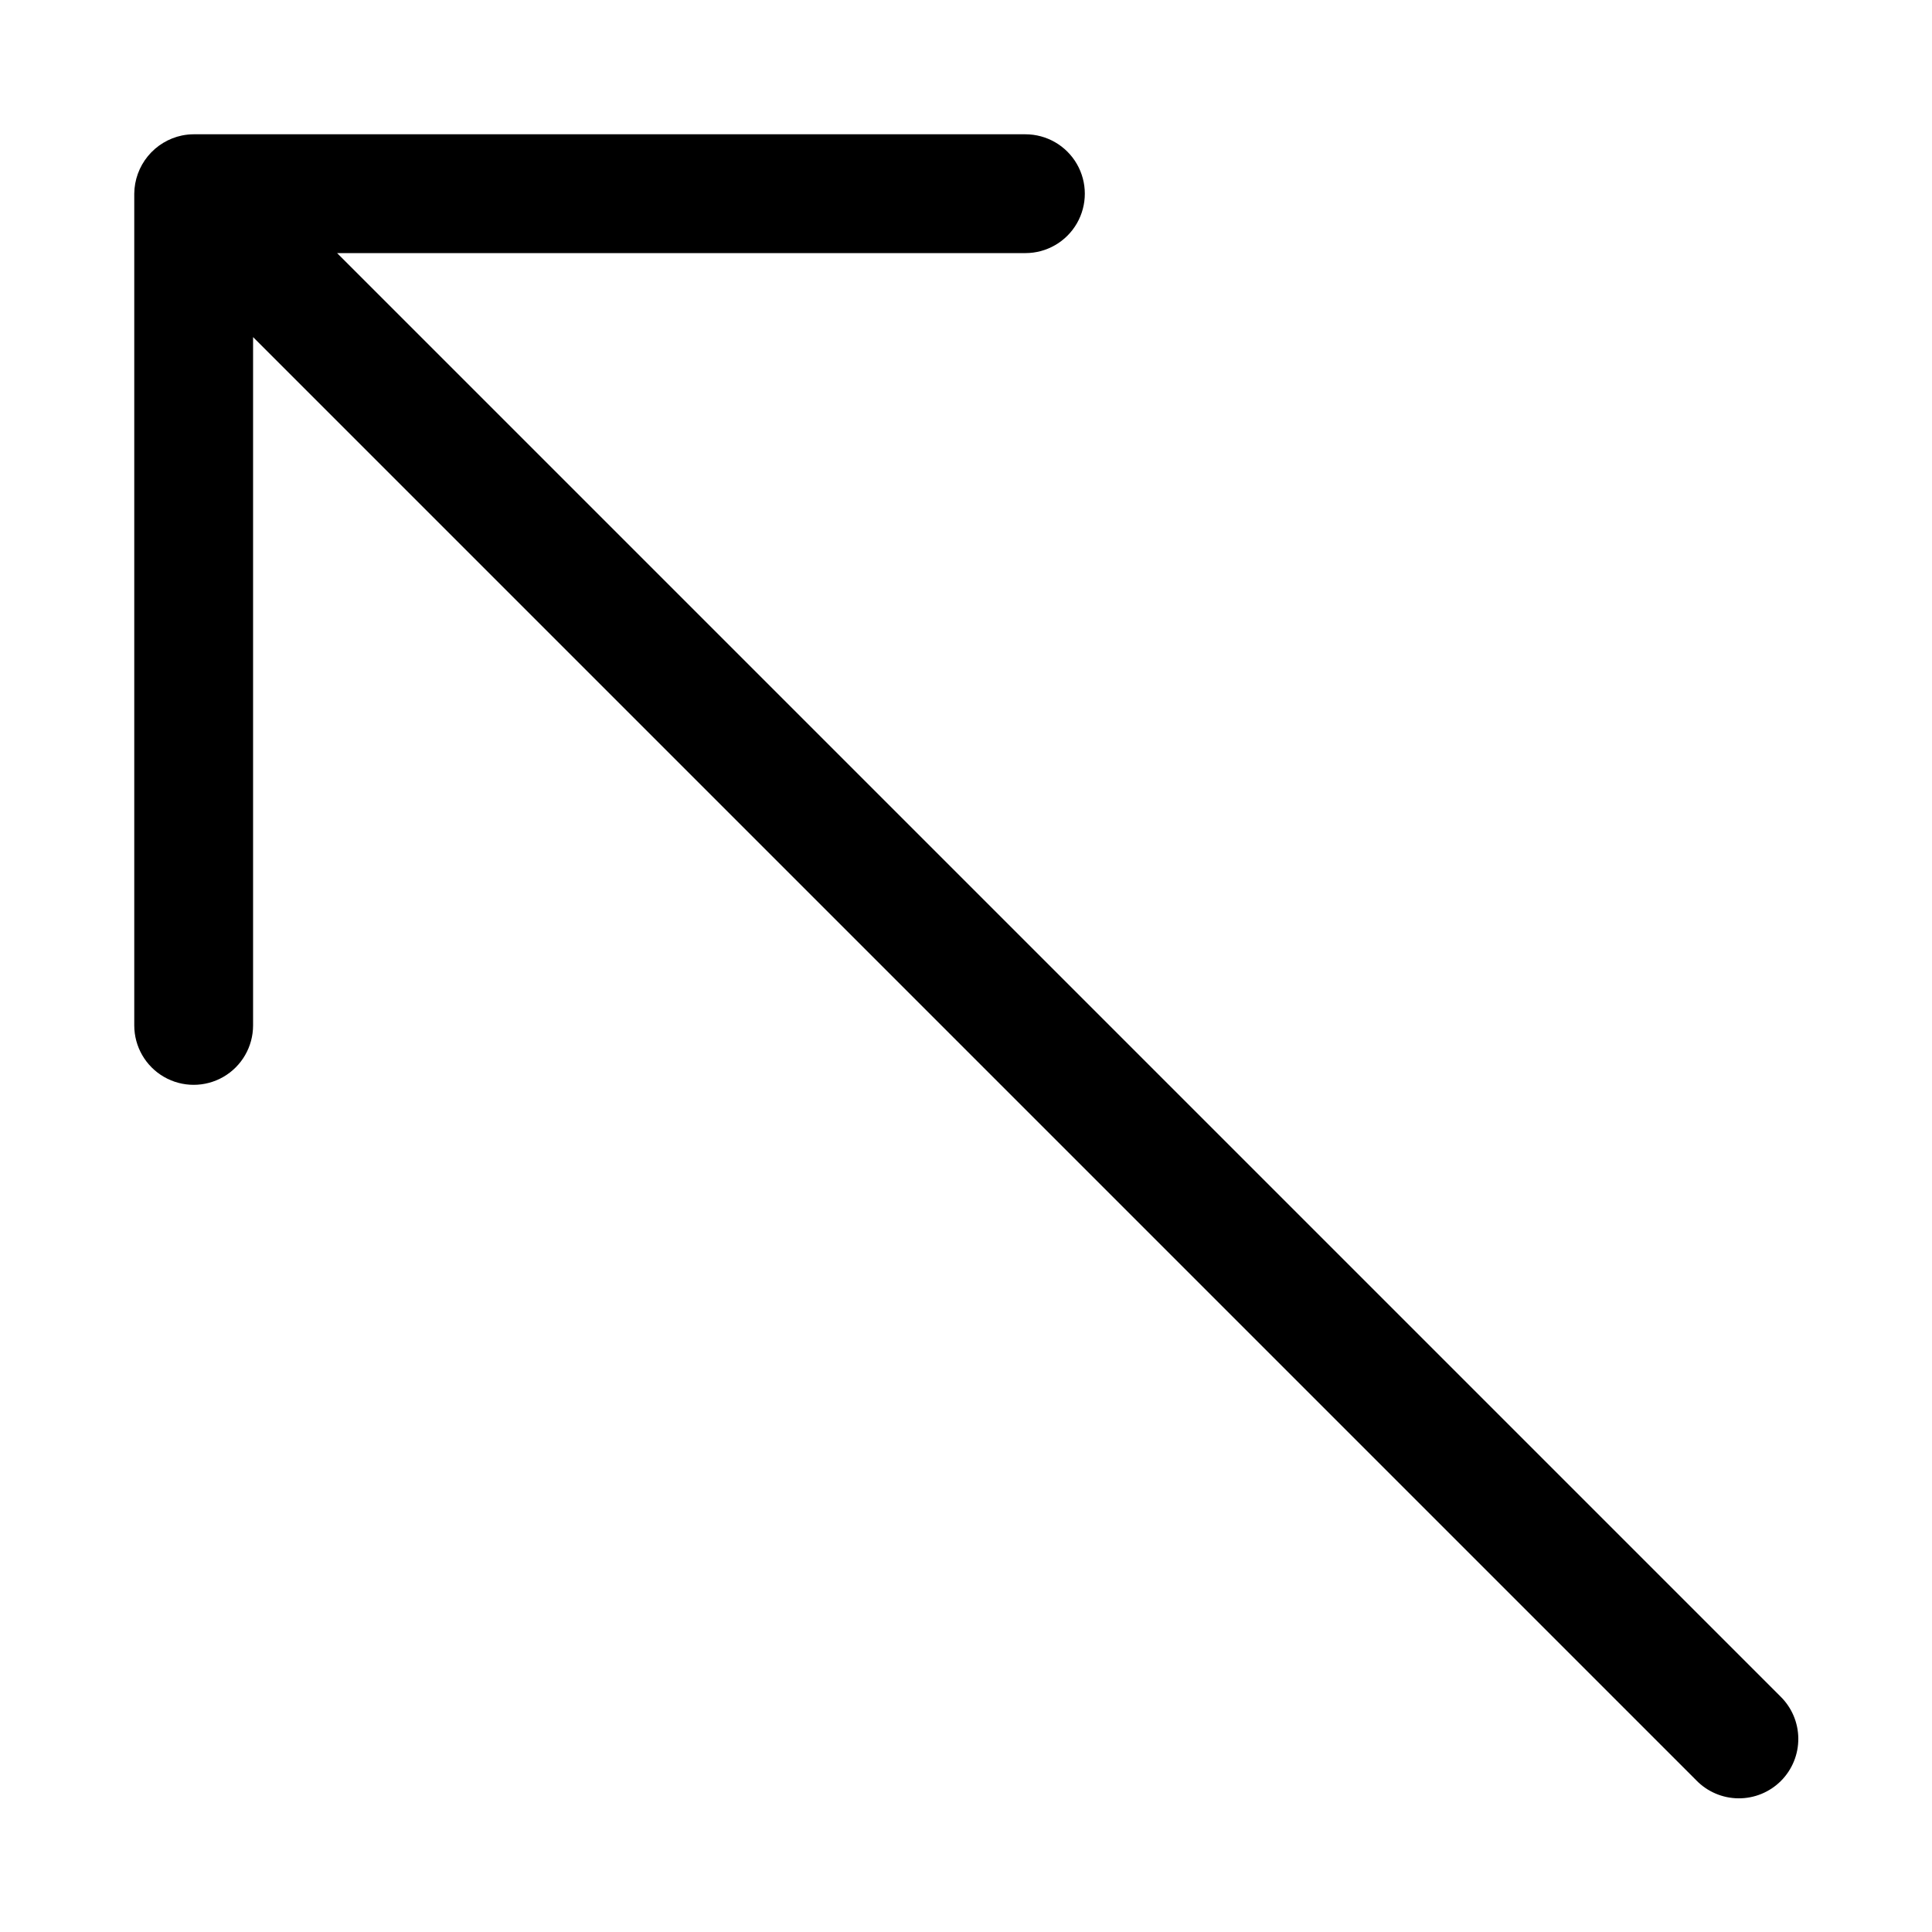
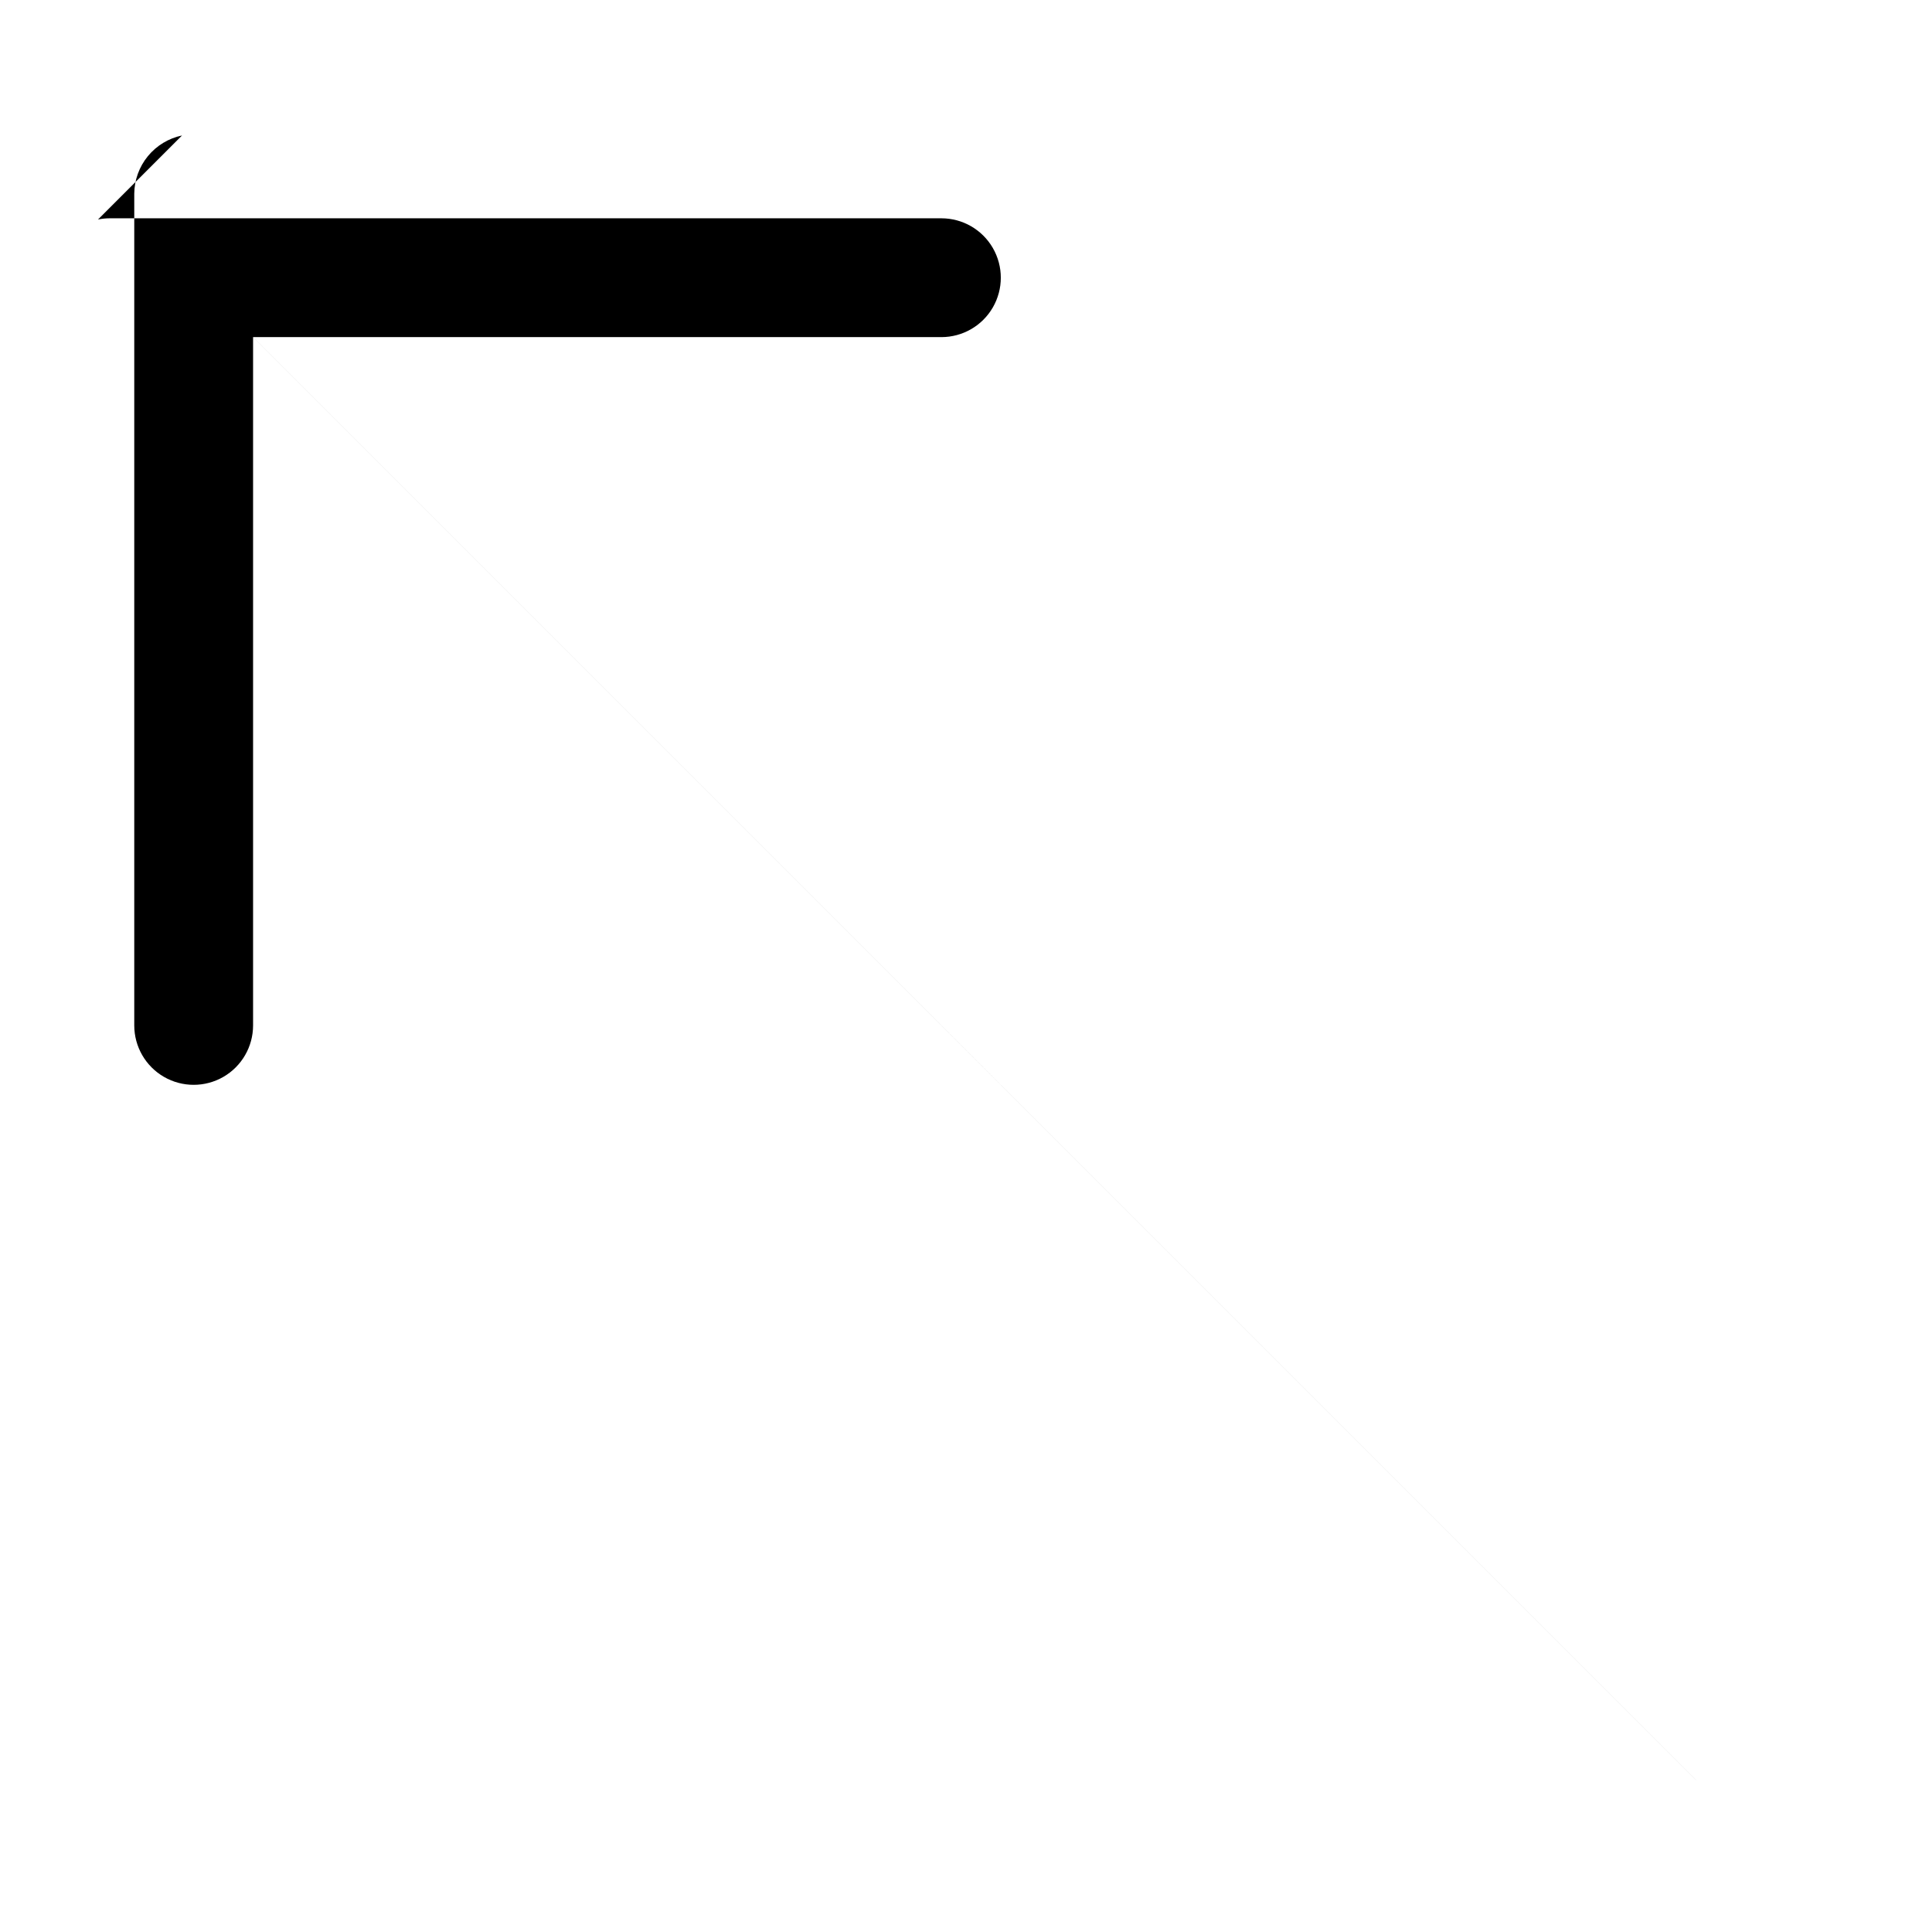
<svg xmlns="http://www.w3.org/2000/svg" fill="#000000" width="800px" height="800px" version="1.1" viewBox="144 144 512 512">
-   <path d="m192.24 179.9c-3.551 0.742-6.746 2.676-9.047 5.481-2.305 2.809-3.578 6.316-3.613 9.945v220.42c0 5.625 3 10.824 7.871 13.637s10.875 2.812 15.746 0c4.871-2.812 7.871-8.012 7.871-13.637v-182.41l382.47 382.47v0.004c2.938 3.019 6.965 4.738 11.18 4.766 4.211 0.031 8.262-1.633 11.242-4.609 2.981-2.981 4.641-7.031 4.609-11.246-0.027-4.211-1.746-8.238-4.766-11.176l-382.47-382.47h182.41c5.625 0 10.824-3 13.637-7.871 2.812-4.871 2.812-10.875 0-15.746s-8.012-7.871-13.637-7.871h-220.42c-1.035 0.004-2.066 0.109-3.082 0.316z" />
+   <path d="m192.24 179.9c-3.551 0.742-6.746 2.676-9.047 5.481-2.305 2.809-3.578 6.316-3.613 9.945v220.42c0 5.625 3 10.824 7.871 13.637s10.875 2.812 15.746 0c4.871-2.812 7.871-8.012 7.871-13.637v-182.41l382.47 382.47v0.004l-382.47-382.47h182.41c5.625 0 10.824-3 13.637-7.871 2.812-4.871 2.812-10.875 0-15.746s-8.012-7.871-13.637-7.871h-220.42c-1.035 0.004-2.066 0.109-3.082 0.316z" />
</svg>